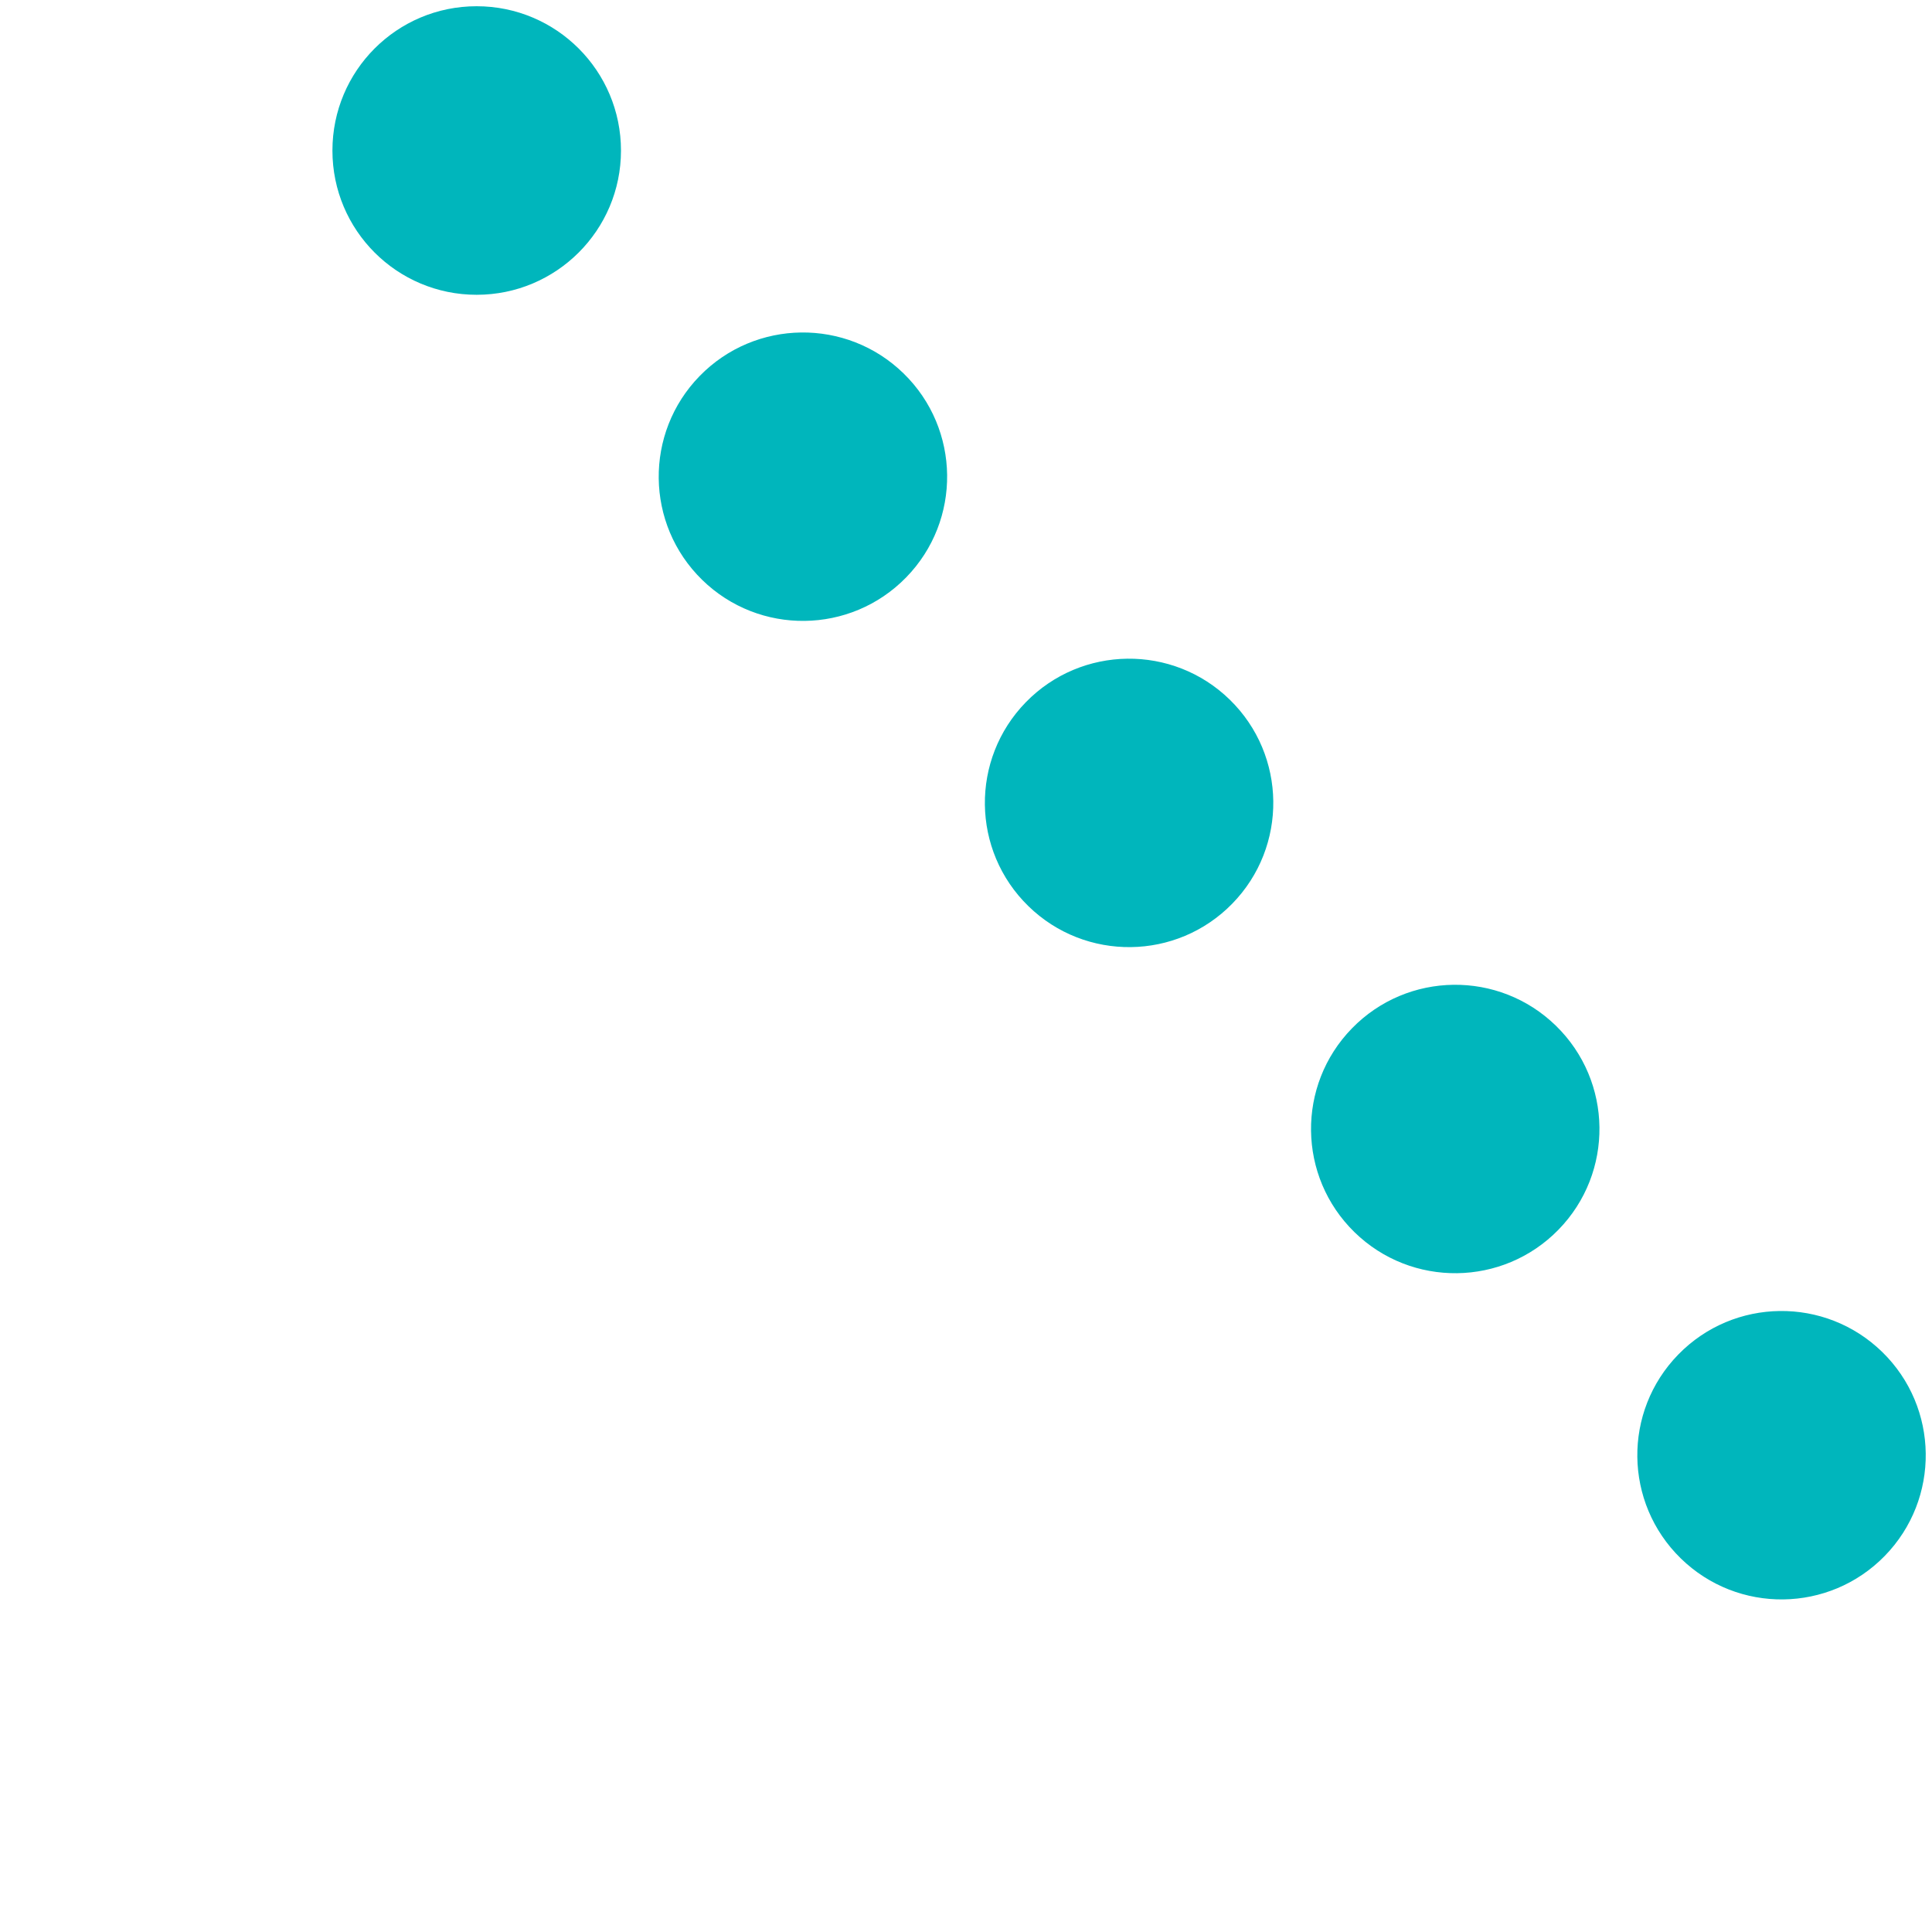
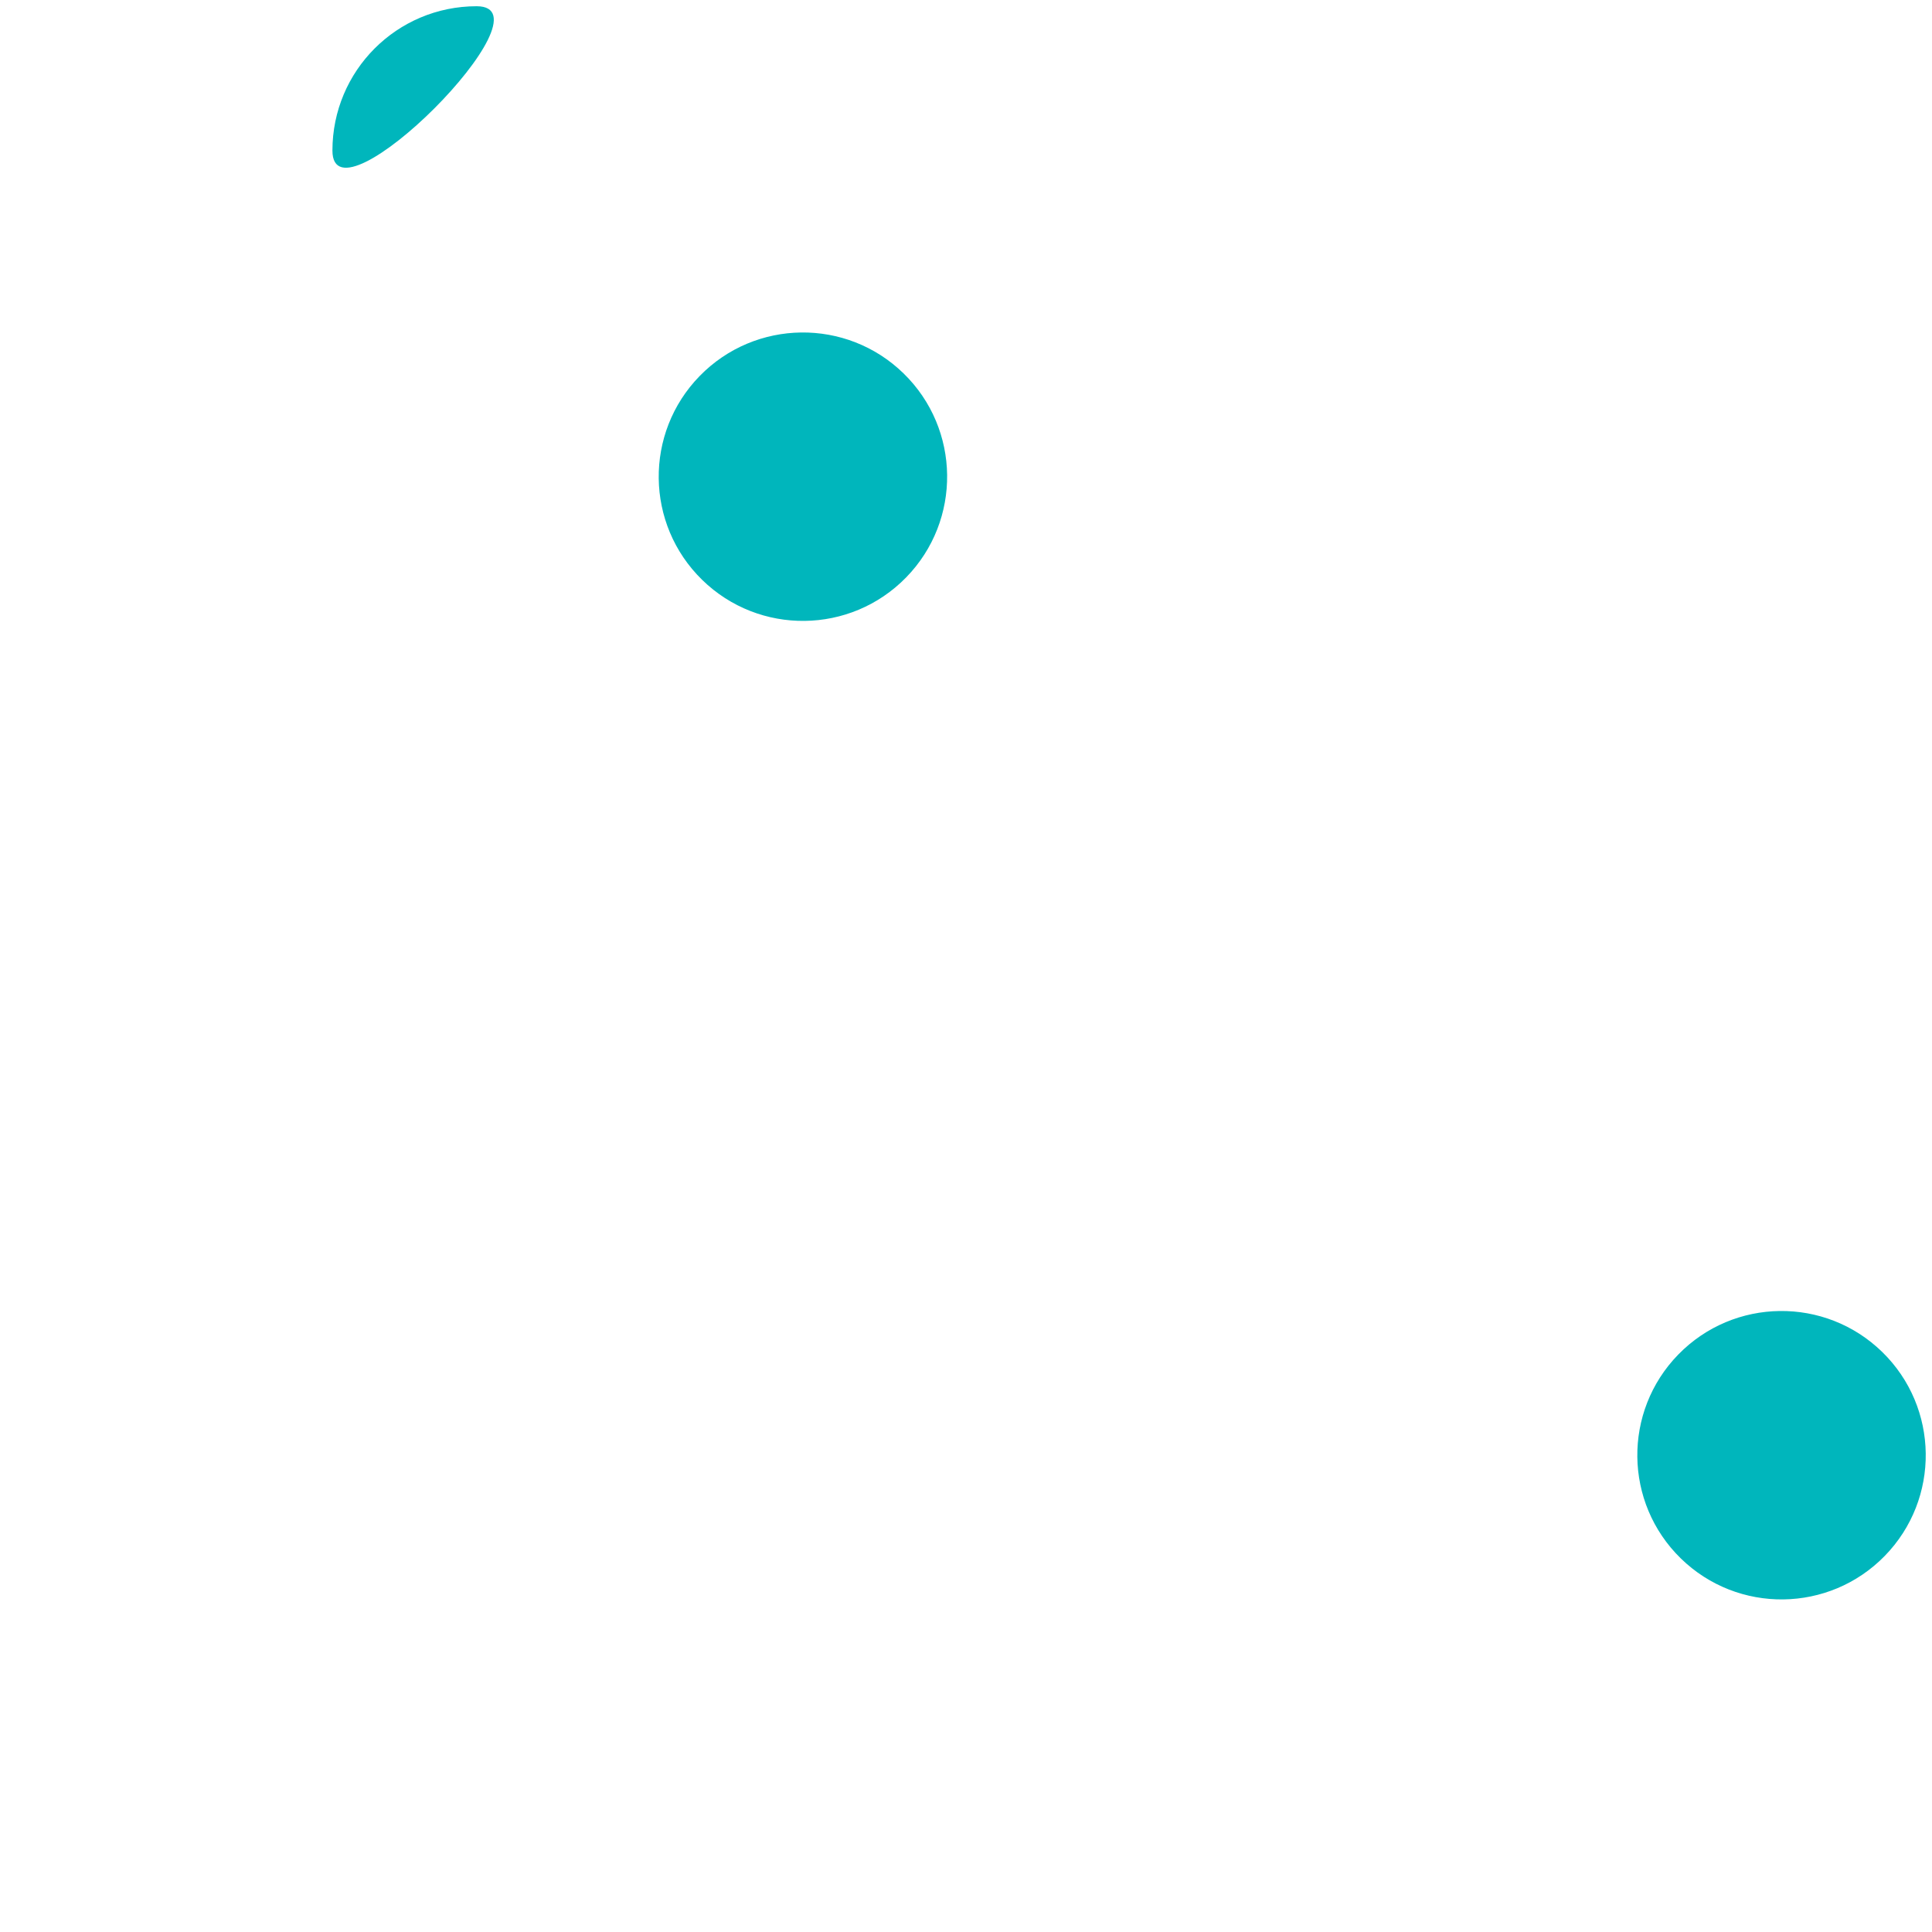
<svg xmlns="http://www.w3.org/2000/svg" id="Layer_1" data-name="Layer 1" viewBox="0 0 155 155">
  <defs>
    <style>
      .cls-1 {
        fill: #00b6bc;
        stroke-width: 0px;
      }
    </style>
  </defs>
-   <path class="cls-1" d="m38.24.5c-6.4,0-11.57,5.18-11.57,11.58s5.18,11.57,11.57,11.57,11.58-5.18,11.58-11.57S44.64.5,38.24.5Z" />
+   <path class="cls-1" d="m38.24.5c-6.4,0-11.57,5.18-11.57,11.58S44.64.5,38.24.5Z" />
  <circle class="cls-1" cx="64.41" cy="38.25" r="11.57" transform="translate(-7.94 57.64) rotate(-45.71)" />
-   <circle class="cls-1" cx="90.58" cy="64.42" r="11.57" transform="translate(-18.78 84.27) rotate(-45.71)" />
-   <circle class="cls-1" cx="116.75" cy="90.59" r="11.57" transform="translate(-29.62 110.89) rotate(-45.71)" />
  <circle class="cls-1" cx="142.92" cy="116.76" r="11.57" transform="translate(-40.45 137.52) rotate(-45.71)" />
</svg>